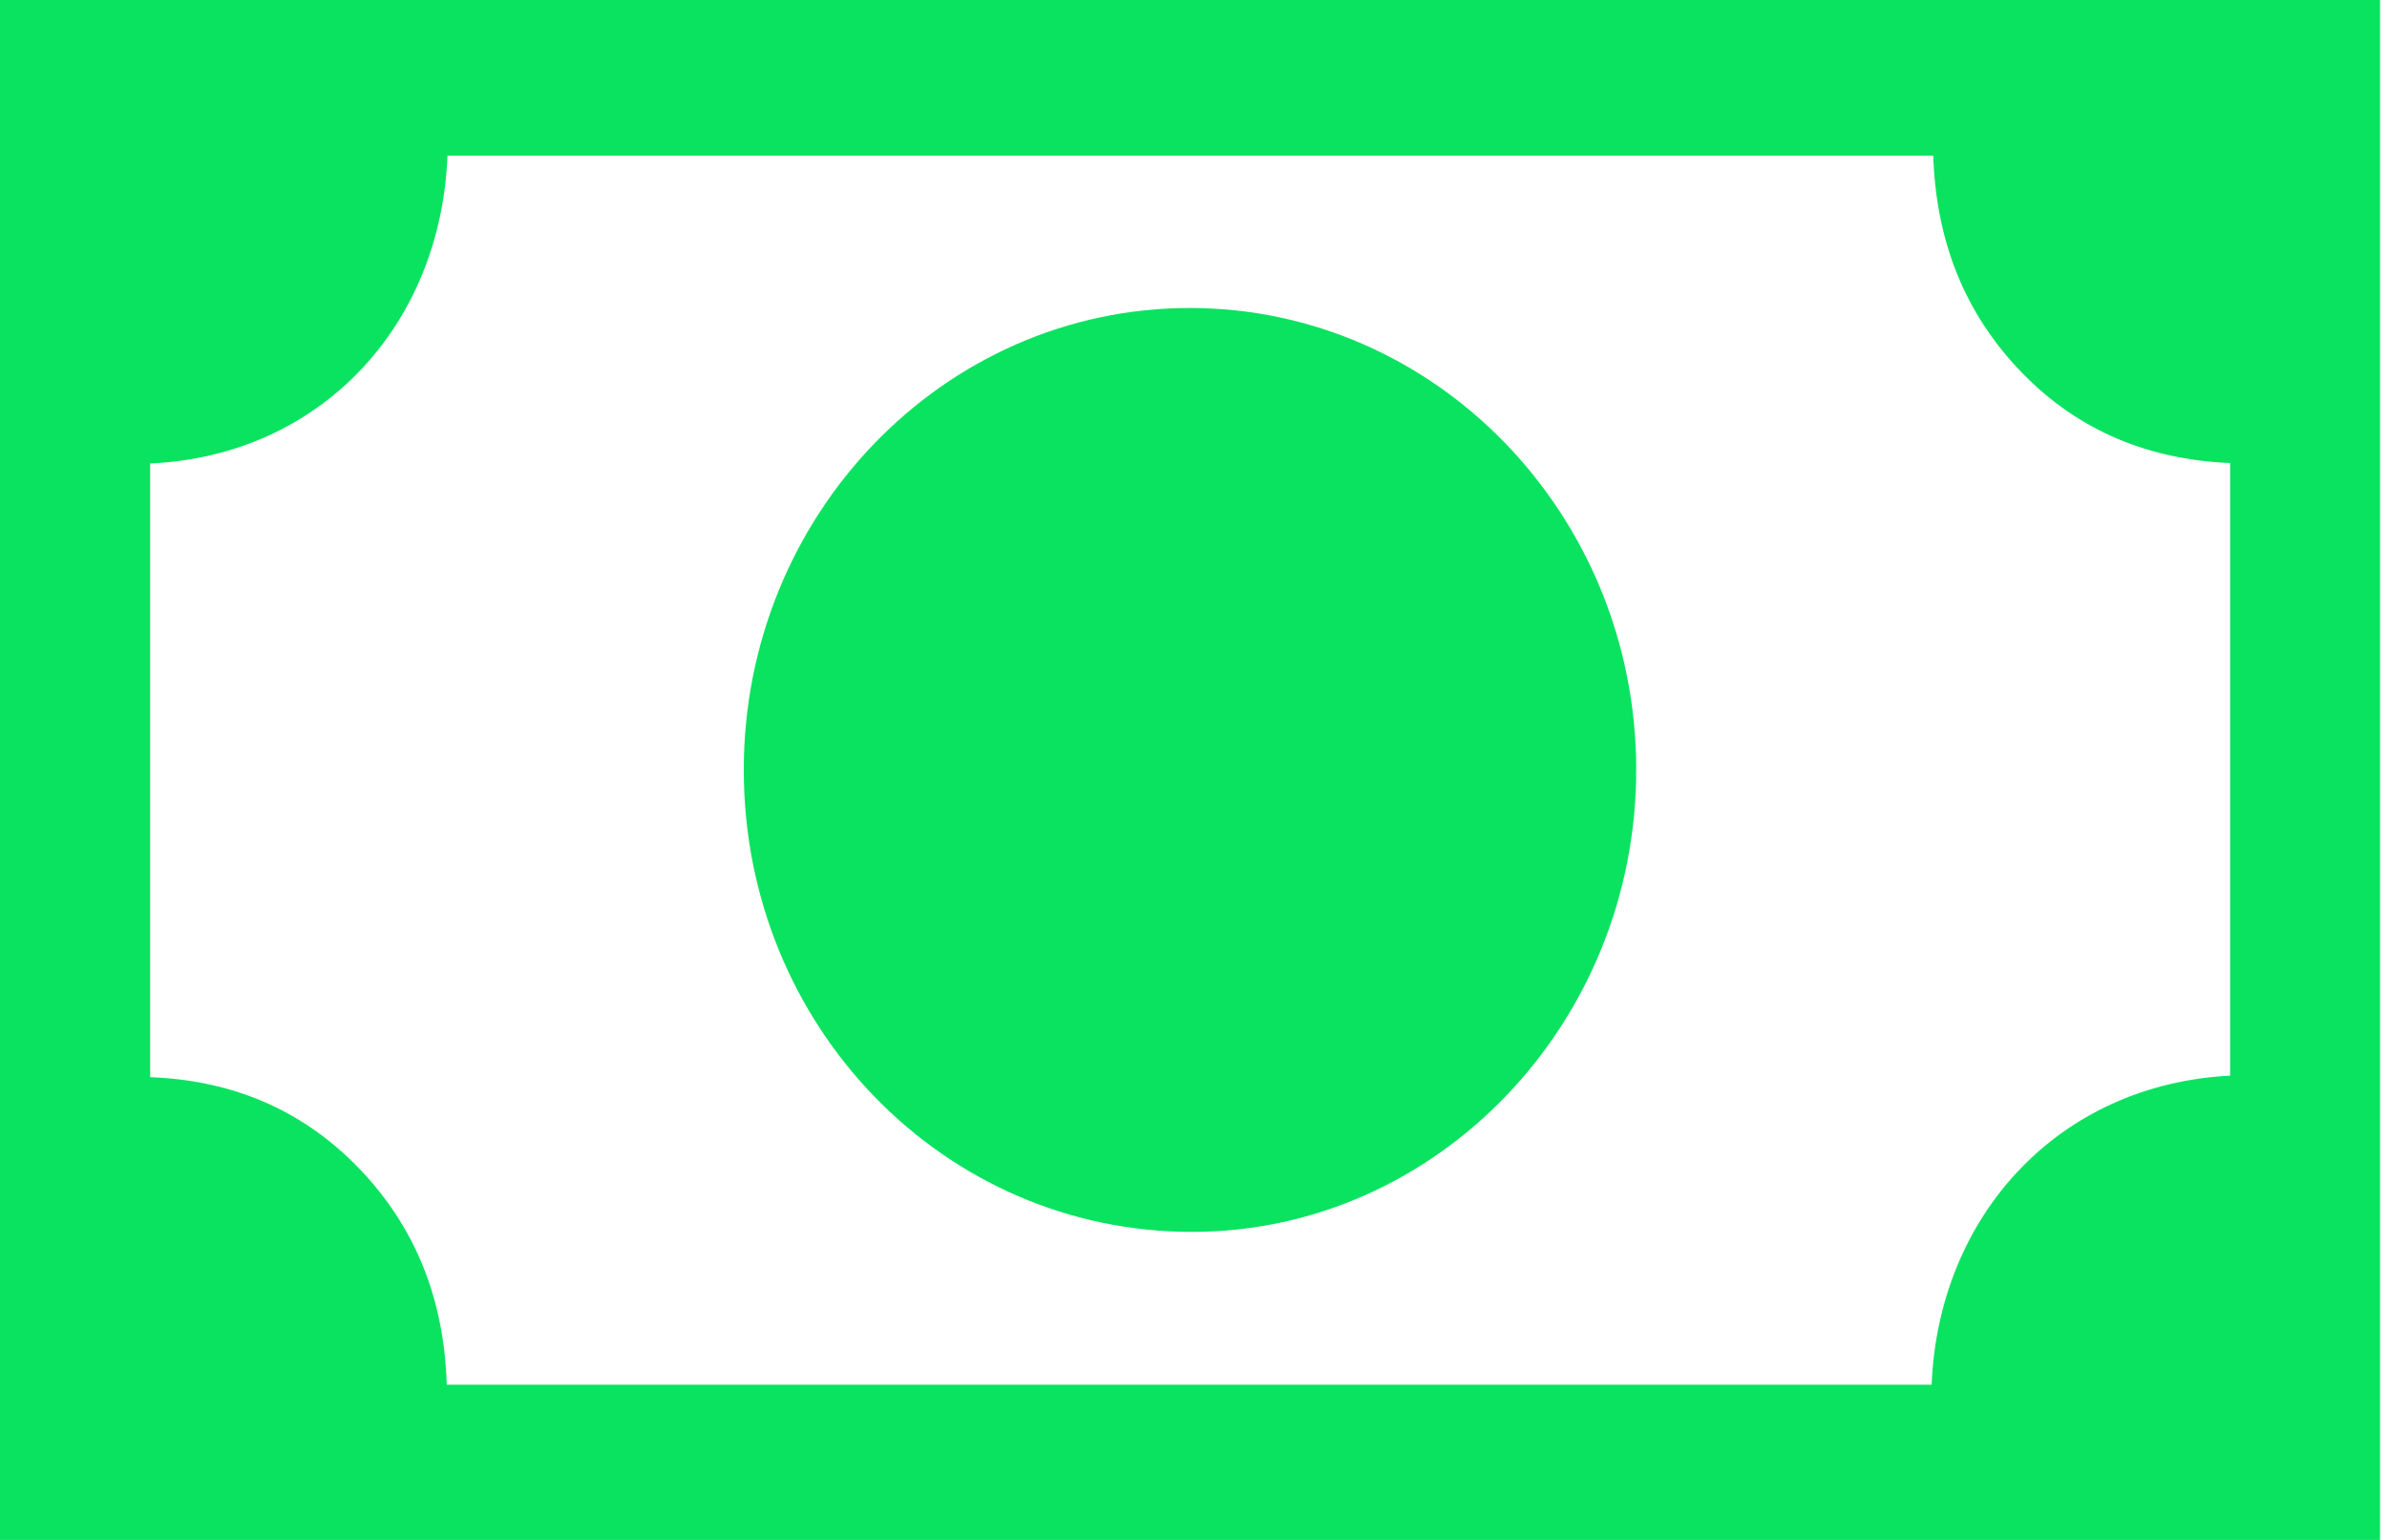
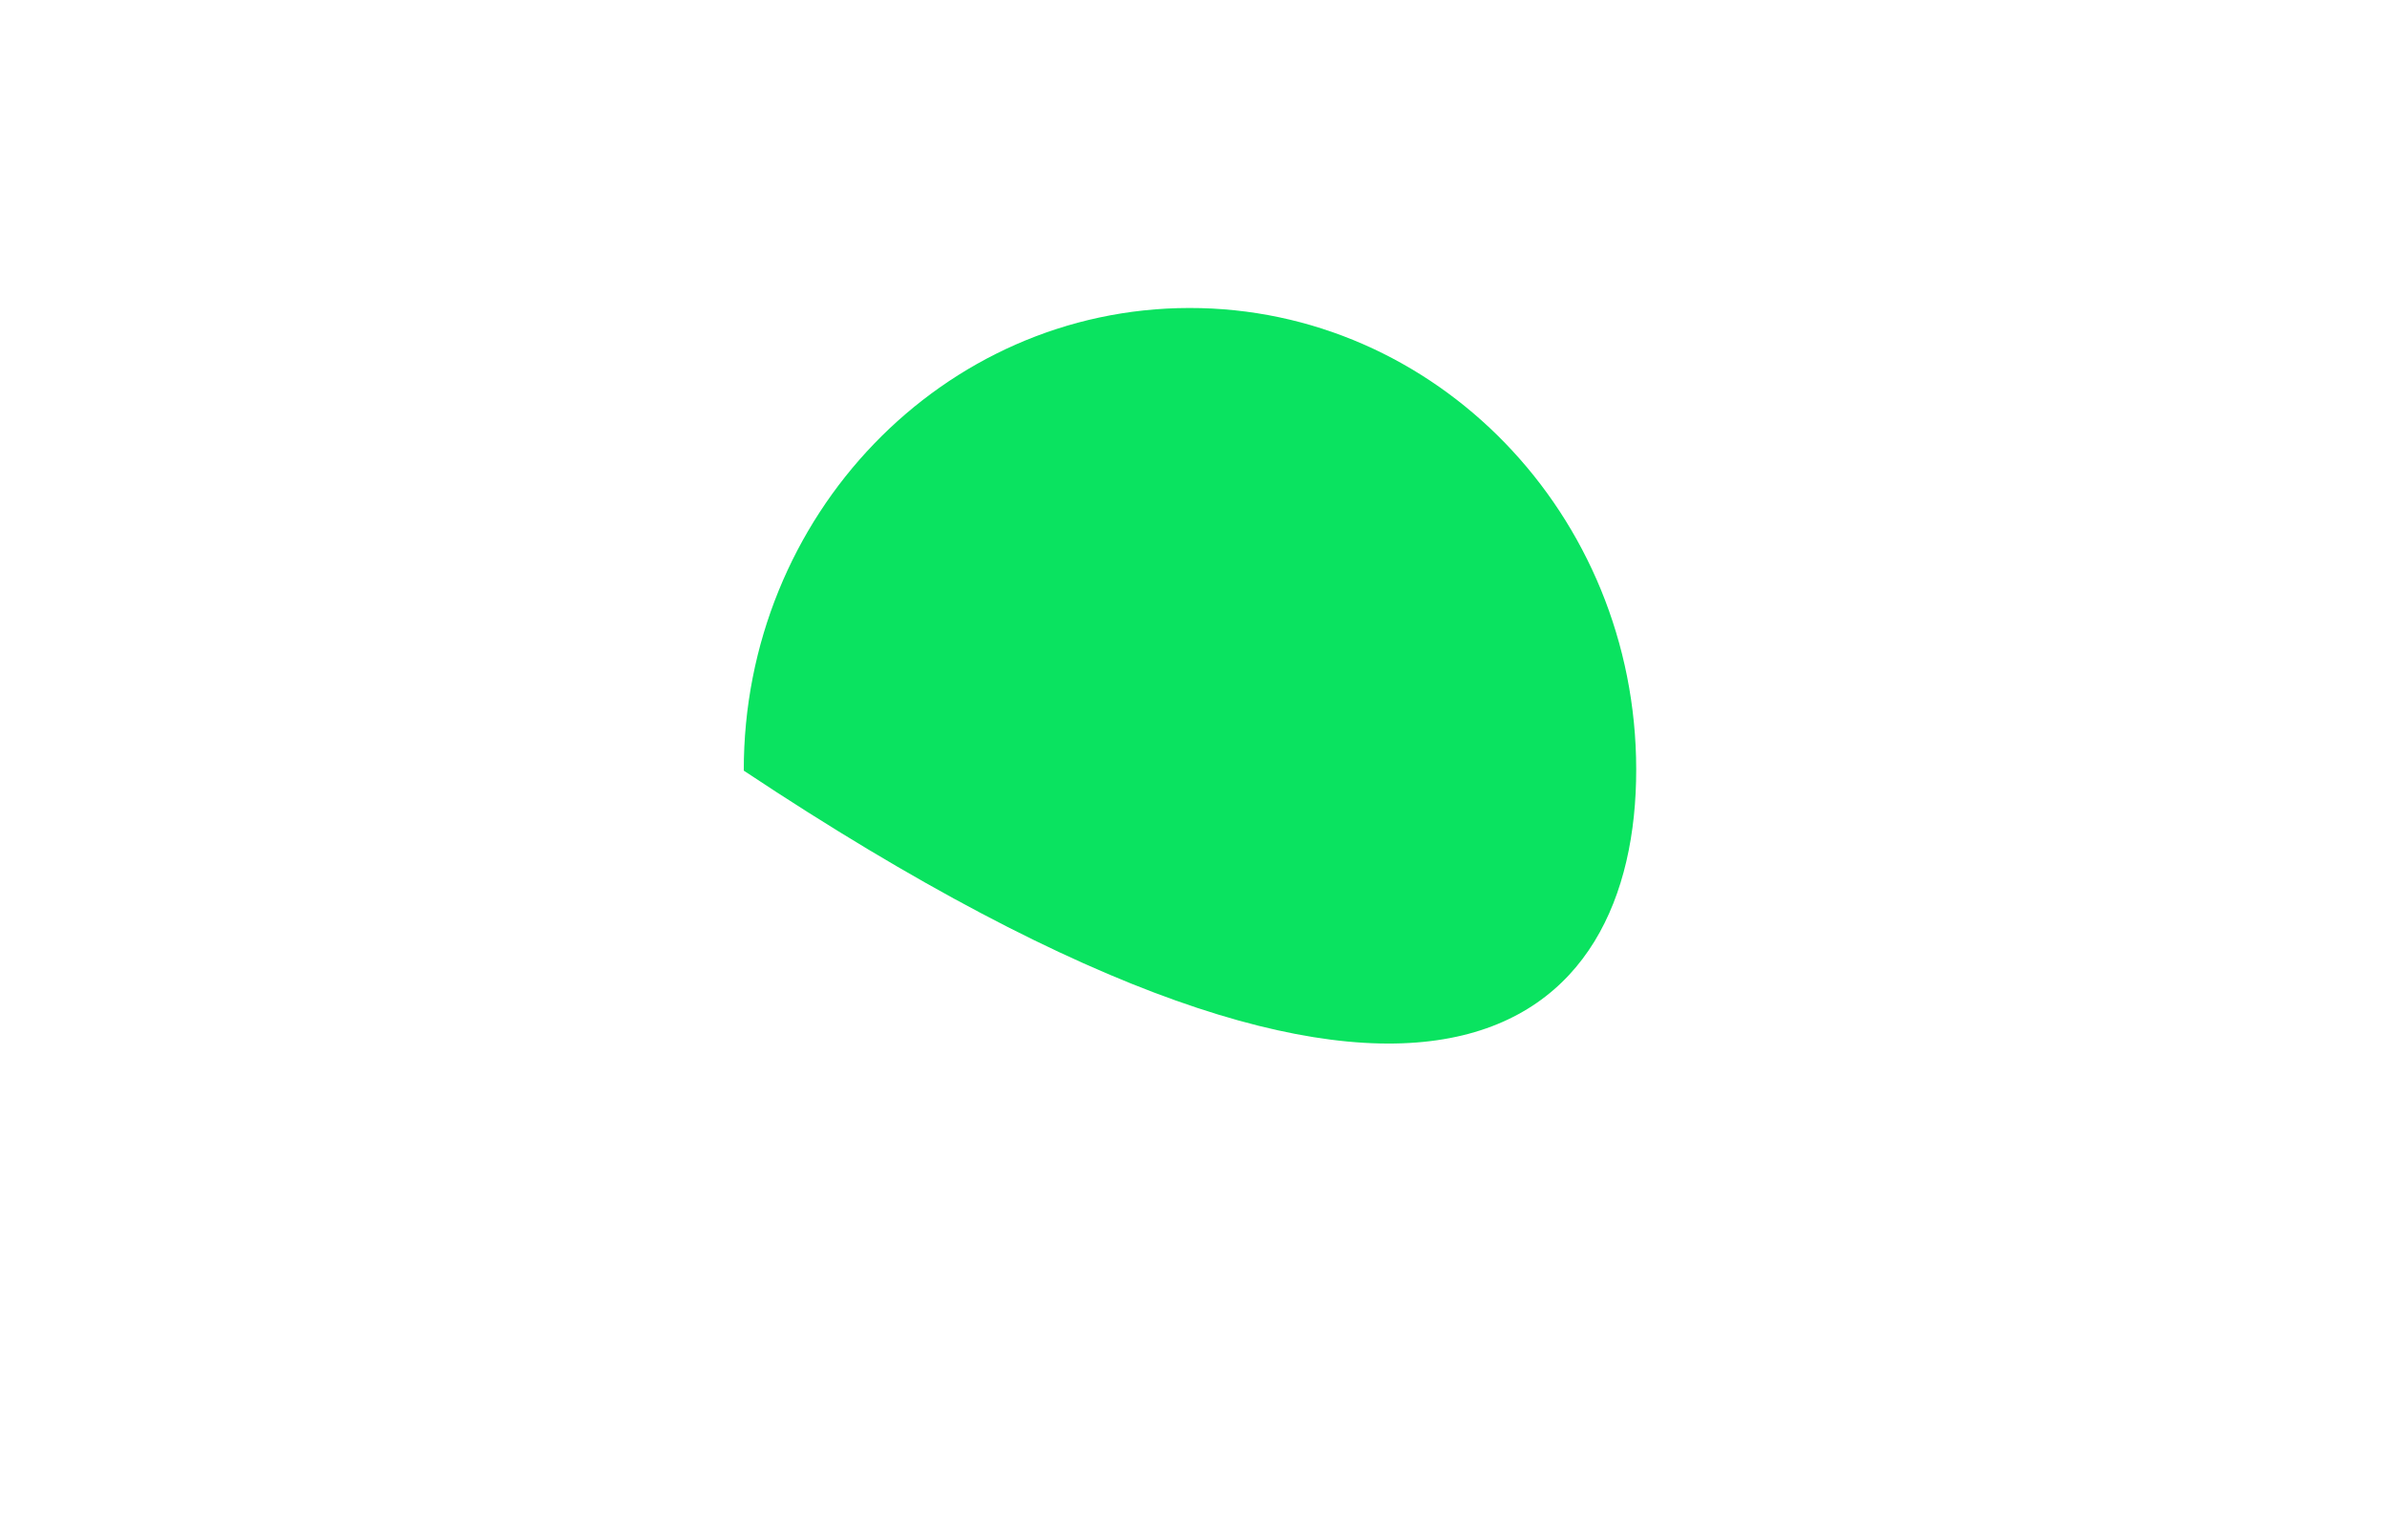
<svg xmlns="http://www.w3.org/2000/svg" width="62" height="40" viewBox="0 0 62 40" fill="none">
-   <path d="M61.818 40C61.818 26.667 61.818 13.333 61.818 0C41.212 0 20.606 0 0 0C0 13.333 0 26.667 0 40C20.606 40 41.212 40 61.818 40ZM11.623 4.044C24.513 4.044 37.357 4.044 50.214 4.044C50.288 6.259 51.024 8.143 52.521 9.685C54.014 11.221 55.851 11.94 57.926 12.028C57.926 17.376 57.926 22.659 57.926 27.941C53.464 28.168 50.351 31.581 50.172 35.968C37.329 35.968 24.484 35.968 11.604 35.968C11.538 33.772 10.807 31.883 9.318 30.341C7.829 28.8 5.998 28.06 3.9 27.98C3.9 22.637 3.9 17.337 3.9 12.039C8.297 11.843 11.448 8.488 11.623 4.044Z" fill="#0AE360" />
-   <path d="M30.891 8C24.495 8.008 19.309 13.394 19.319 20.018C19.329 26.672 24.53 32.013 30.985 31.999C37.329 31.985 42.506 26.584 42.499 19.984C42.493 13.365 37.289 7.993 30.891 8Z" fill="#0AE360" />
+   <path d="M30.891 8C24.495 8.008 19.309 13.394 19.319 20.018C37.329 31.985 42.506 26.584 42.499 19.984C42.493 13.365 37.289 7.993 30.891 8Z" fill="#0AE360" />
</svg>